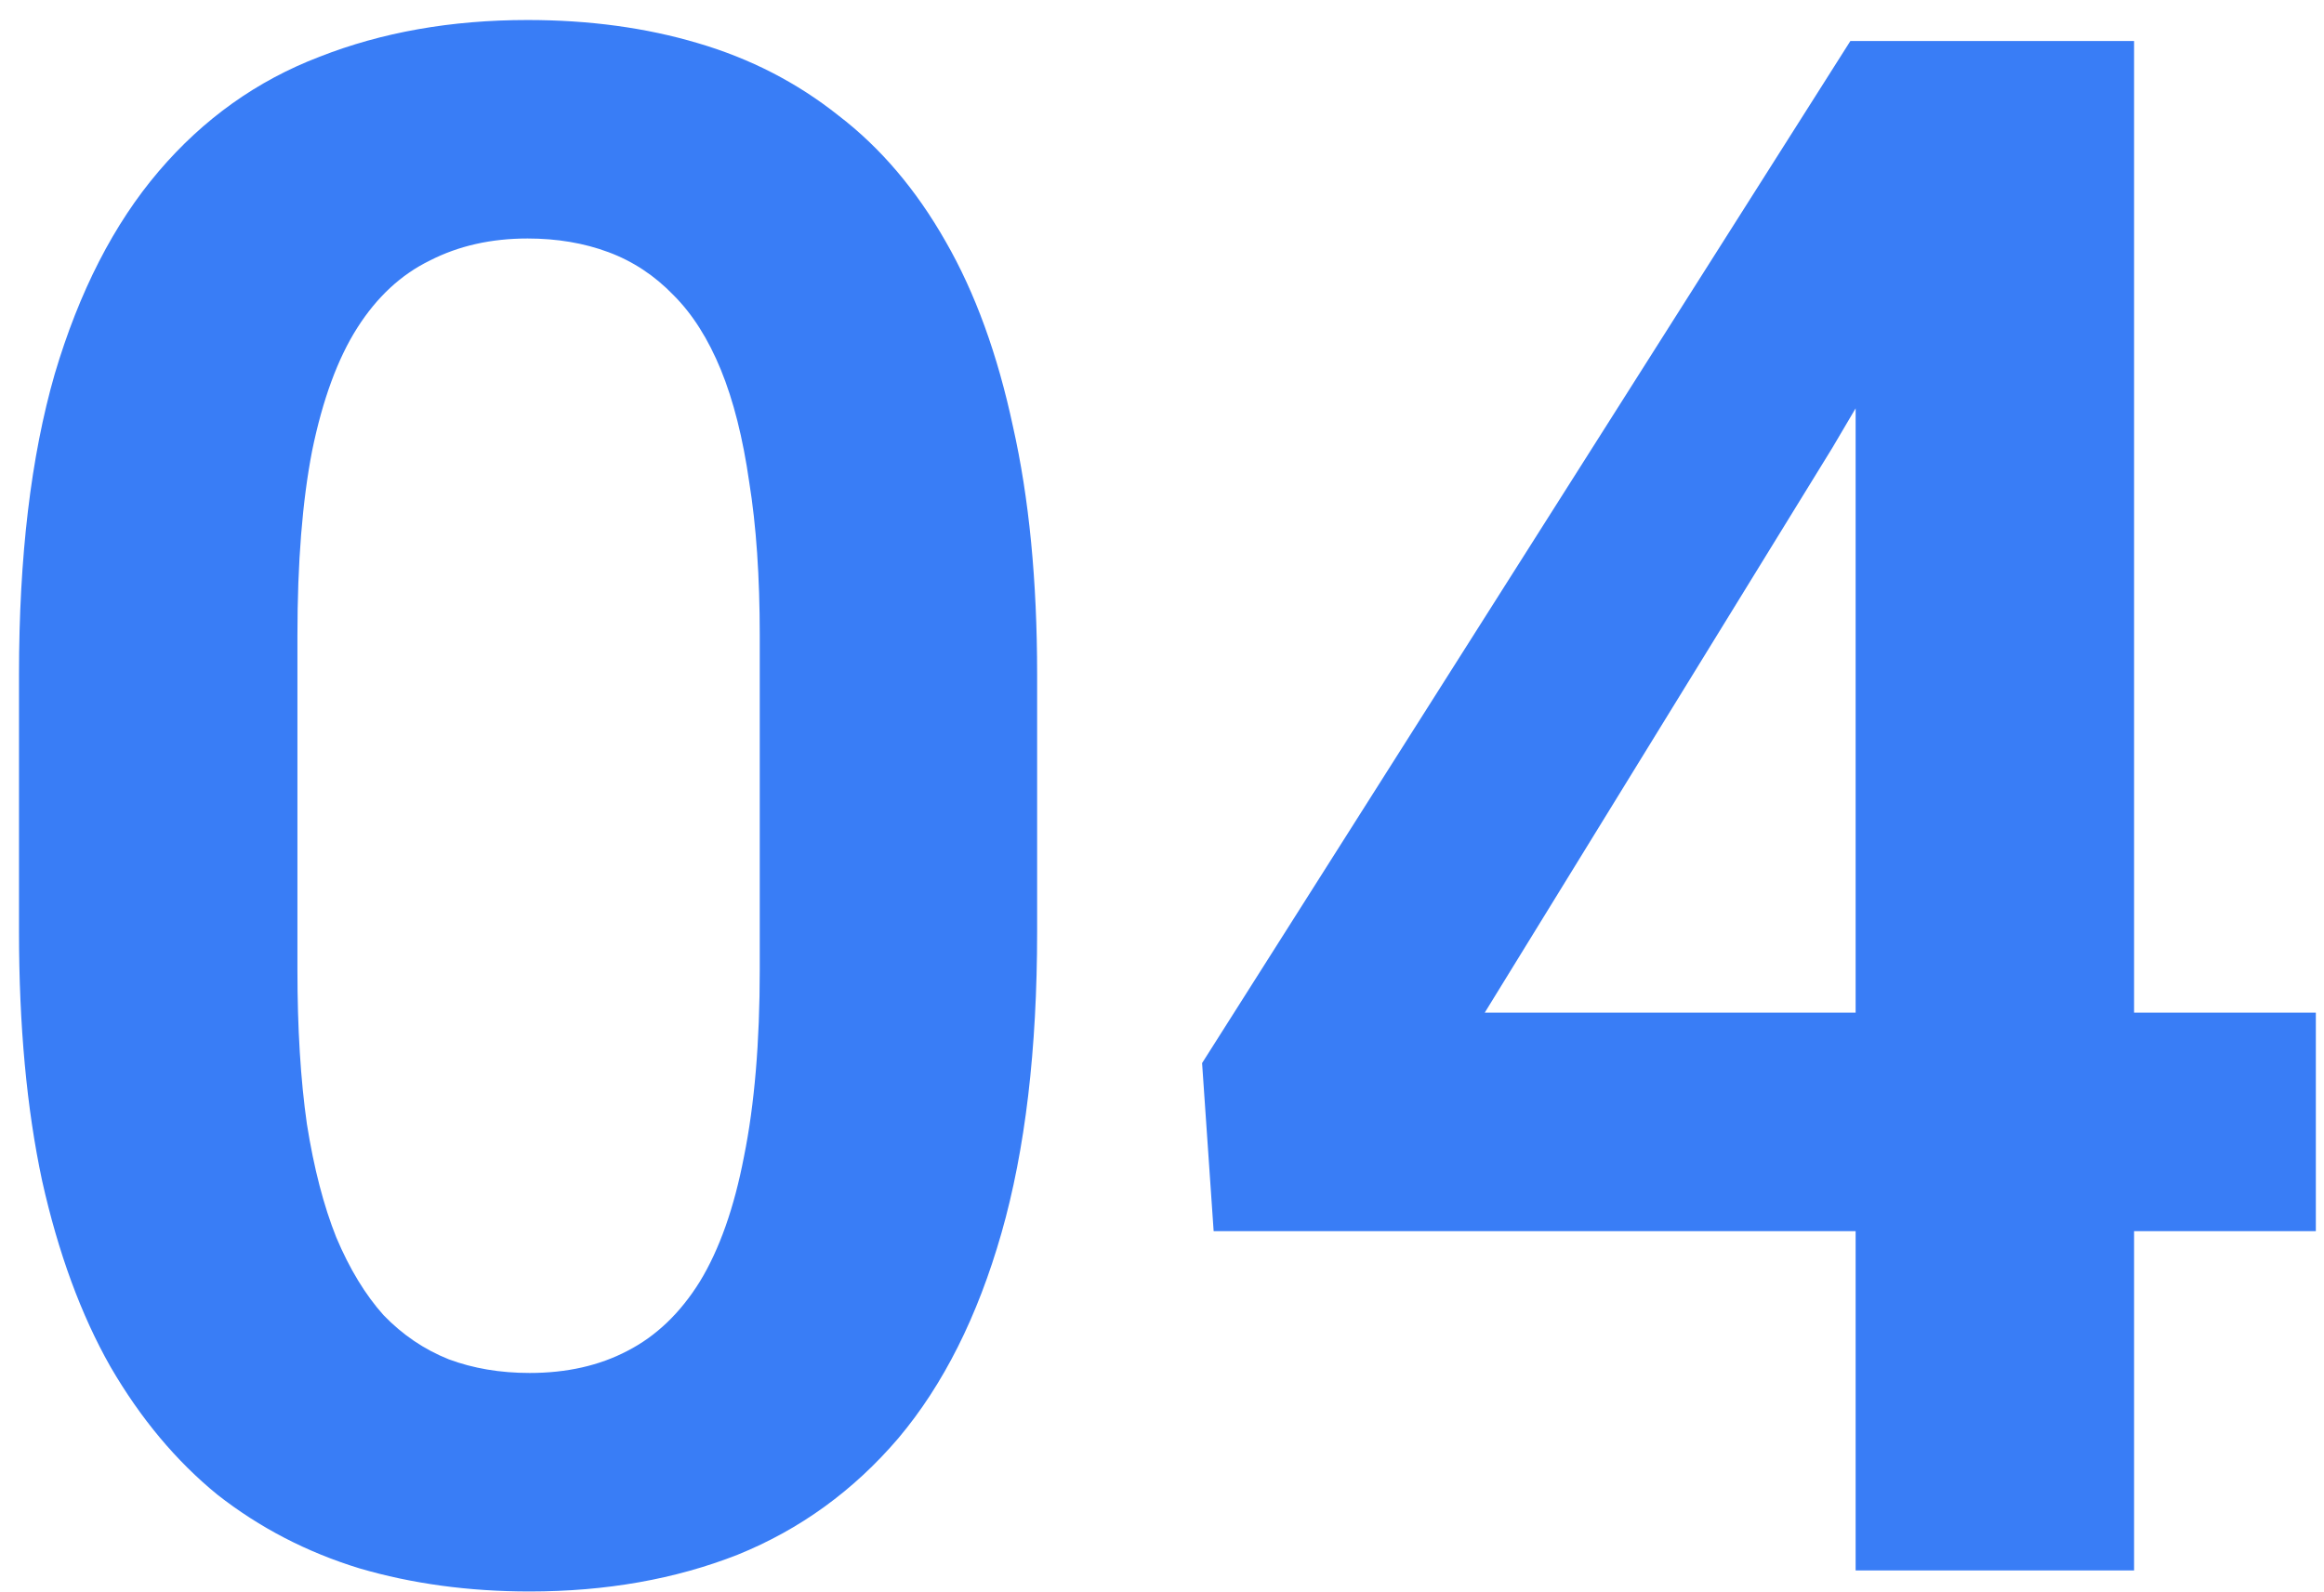
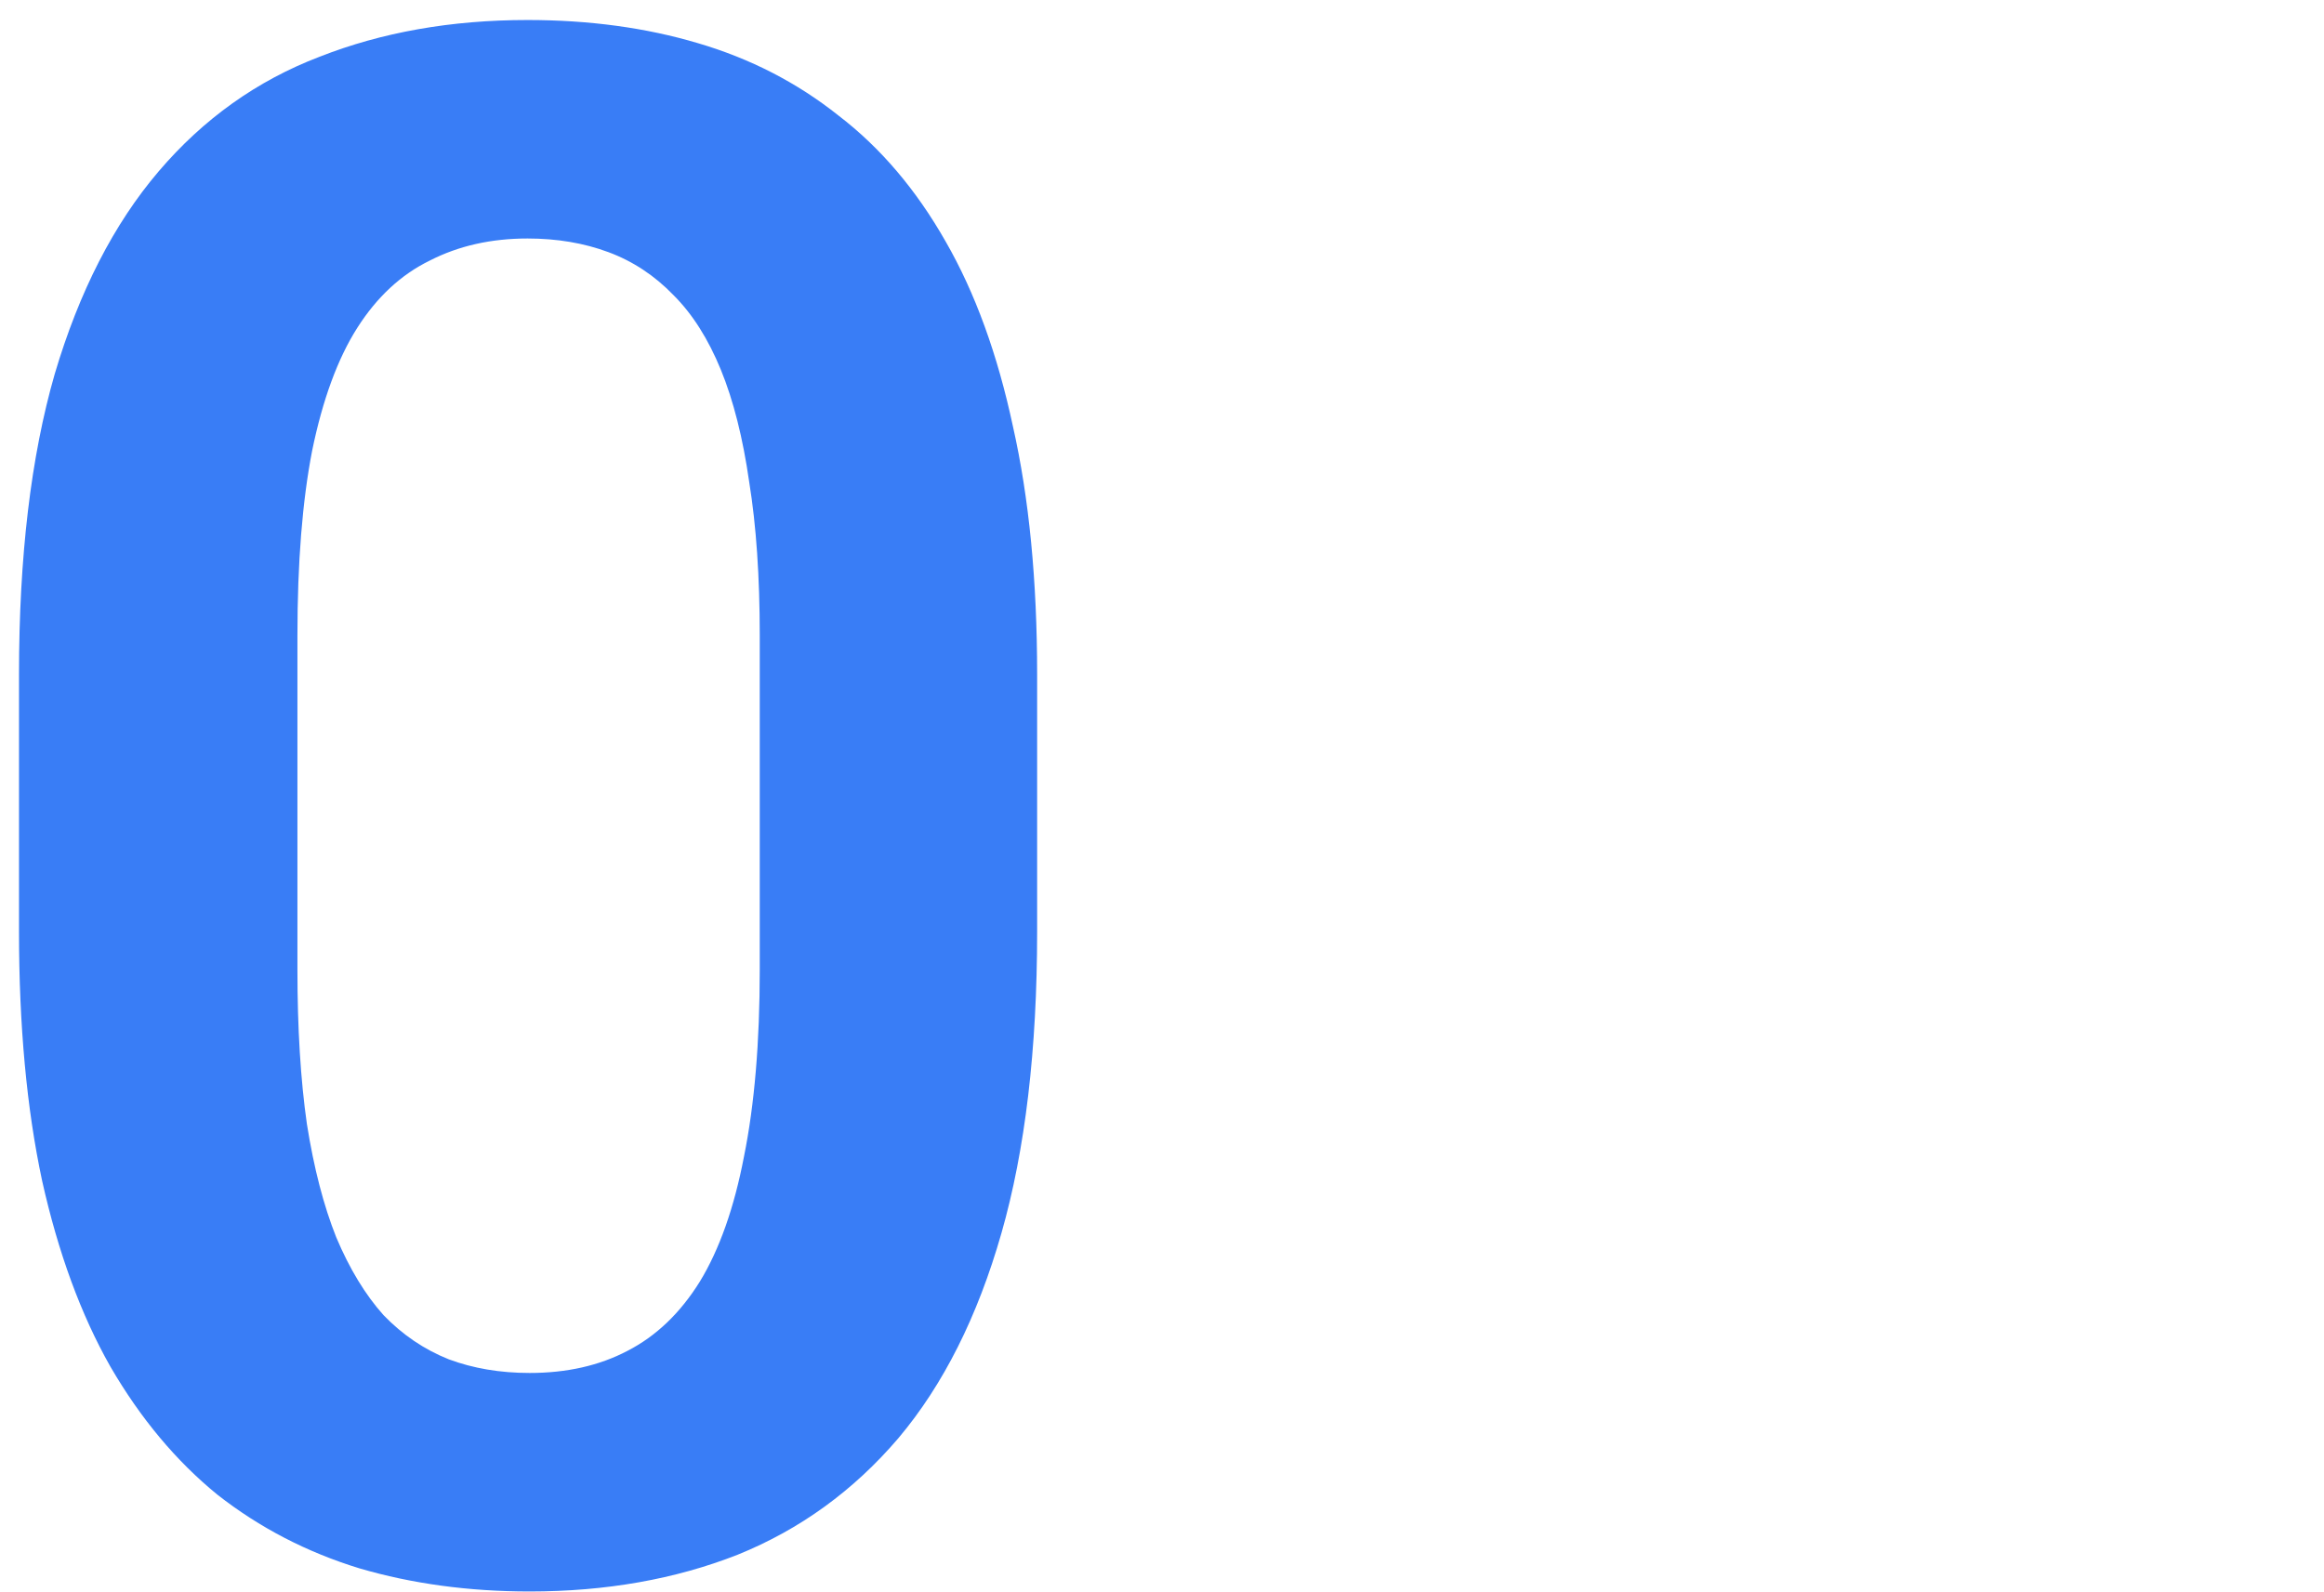
<svg xmlns="http://www.w3.org/2000/svg" width="108" height="74" viewBox="0 0 108 74" fill="none">
-   <path d="M107.621 47.072V57.228H56.4L55.863 49.416L85.99 1.906H96.293L85.16 20.803L68.998 47.072H107.621ZM99.174 1.906V73H86.234V1.906H99.174Z" fill="#397DF6" />
  <path d="M48.197 31.35V43.312C48.197 48.781 47.644 53.453 46.537 57.326C45.43 61.2 43.835 64.374 41.752 66.848C39.669 69.289 37.178 71.096 34.281 72.268C31.384 73.407 28.162 73.977 24.613 73.977C21.781 73.977 19.145 73.618 16.703 72.902C14.262 72.154 12.065 71.014 10.111 69.484C8.191 67.922 6.531 65.936 5.131 63.527C3.764 61.118 2.706 58.238 1.957 54.885C1.241 51.532 0.883 47.675 0.883 43.312V31.35C0.883 25.881 1.436 21.226 2.543 17.385C3.682 13.544 5.294 10.402 7.377 7.961C9.46 5.52 11.95 3.745 14.848 2.639C17.745 1.499 20.967 0.93 24.516 0.93C27.38 0.93 30.017 1.288 32.426 2.004C34.867 2.72 37.048 3.843 38.969 5.373C40.922 6.87 42.582 8.824 43.949 11.232C45.316 13.609 46.358 16.473 47.074 19.826C47.823 23.146 48.197 26.988 48.197 31.35ZM35.307 45.07V29.543C35.307 26.809 35.144 24.432 34.818 22.414C34.525 20.363 34.086 18.622 33.5 17.189C32.914 15.757 32.182 14.602 31.303 13.723C30.424 12.811 29.415 12.144 28.275 11.721C27.136 11.297 25.883 11.086 24.516 11.086C22.823 11.086 21.309 11.428 19.975 12.111C18.64 12.762 17.517 13.804 16.605 15.236C15.694 16.669 14.994 18.573 14.506 20.949C14.05 23.293 13.822 26.158 13.822 29.543V45.07C13.822 47.805 13.969 50.197 14.262 52.248C14.587 54.299 15.043 56.057 15.629 57.522C16.247 58.986 16.98 60.191 17.826 61.135C18.705 62.046 19.714 62.73 20.854 63.185C21.993 63.609 23.246 63.82 24.613 63.82C26.338 63.82 27.852 63.478 29.154 62.795C30.489 62.111 31.612 61.037 32.523 59.572C33.435 58.075 34.118 56.138 34.574 53.762C35.062 51.353 35.307 48.456 35.307 45.07Z" fill="#397DF6" />
</svg>